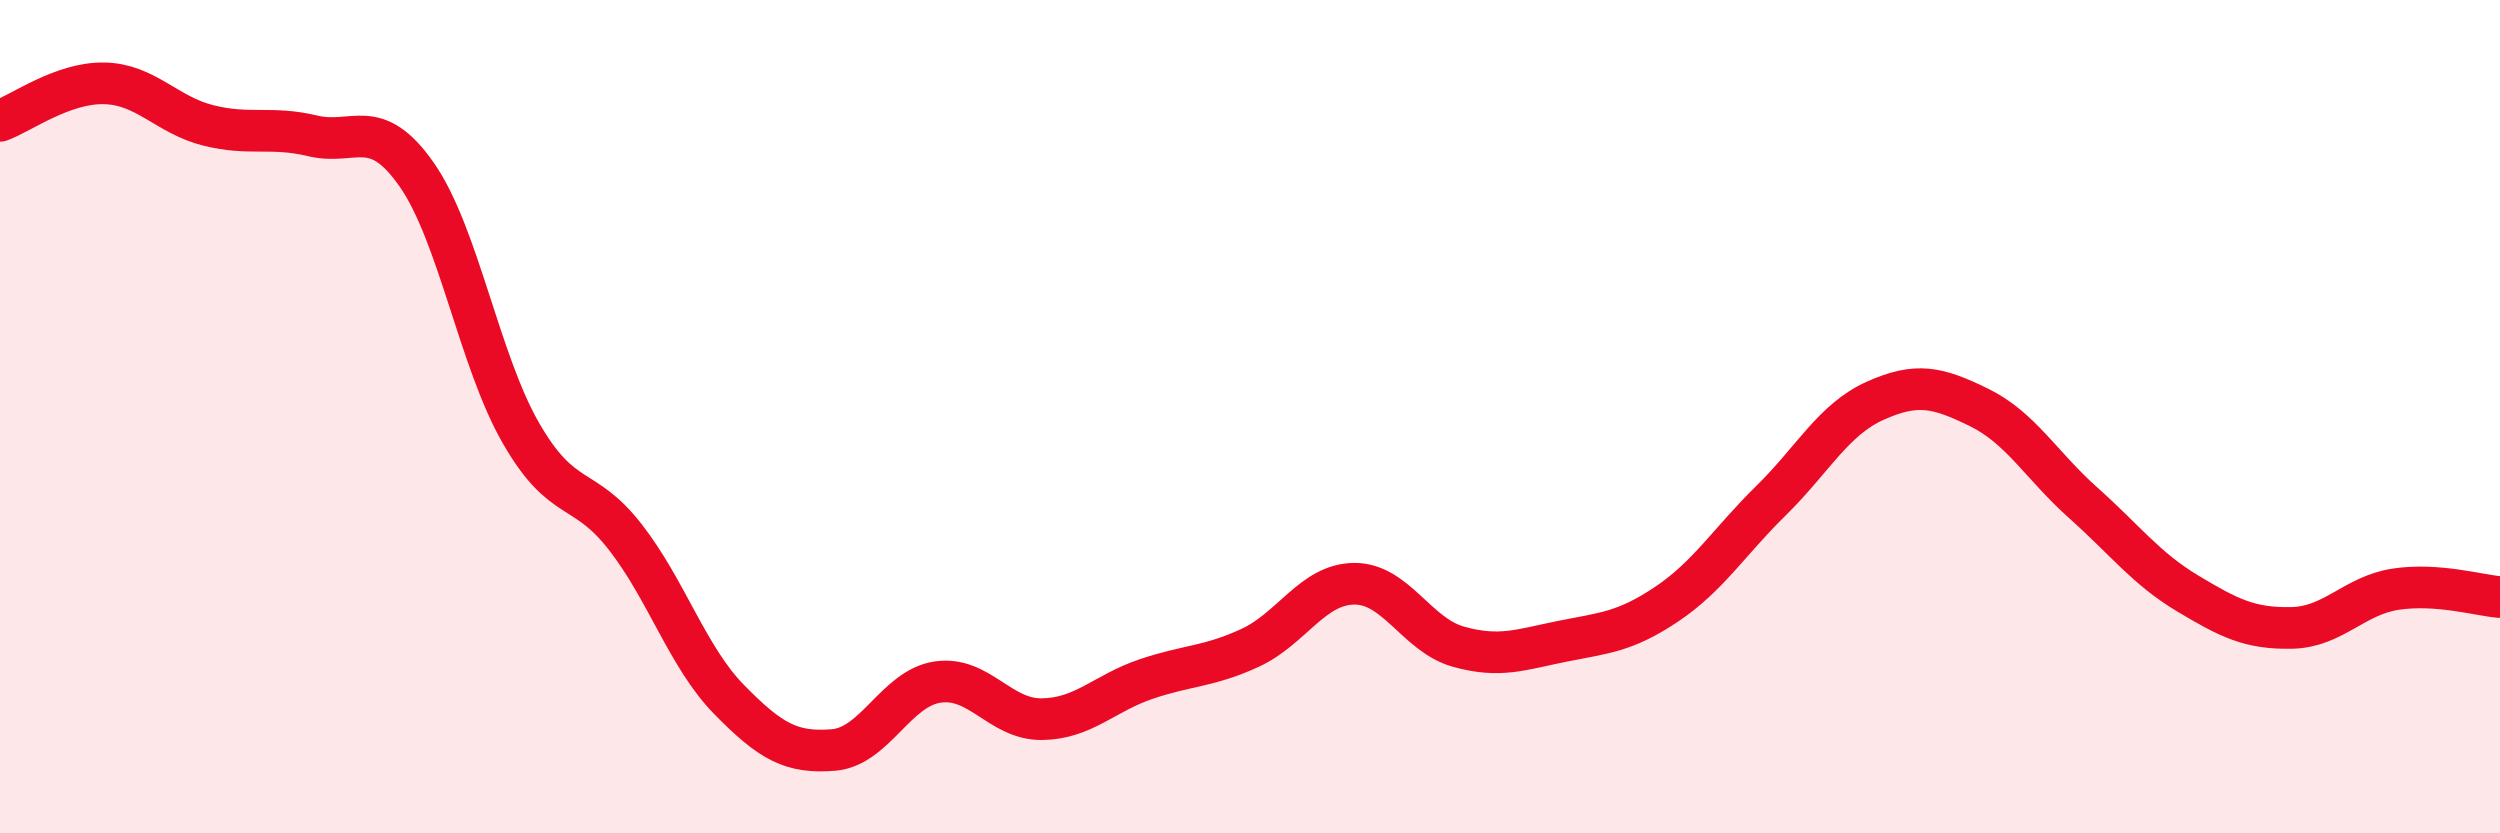
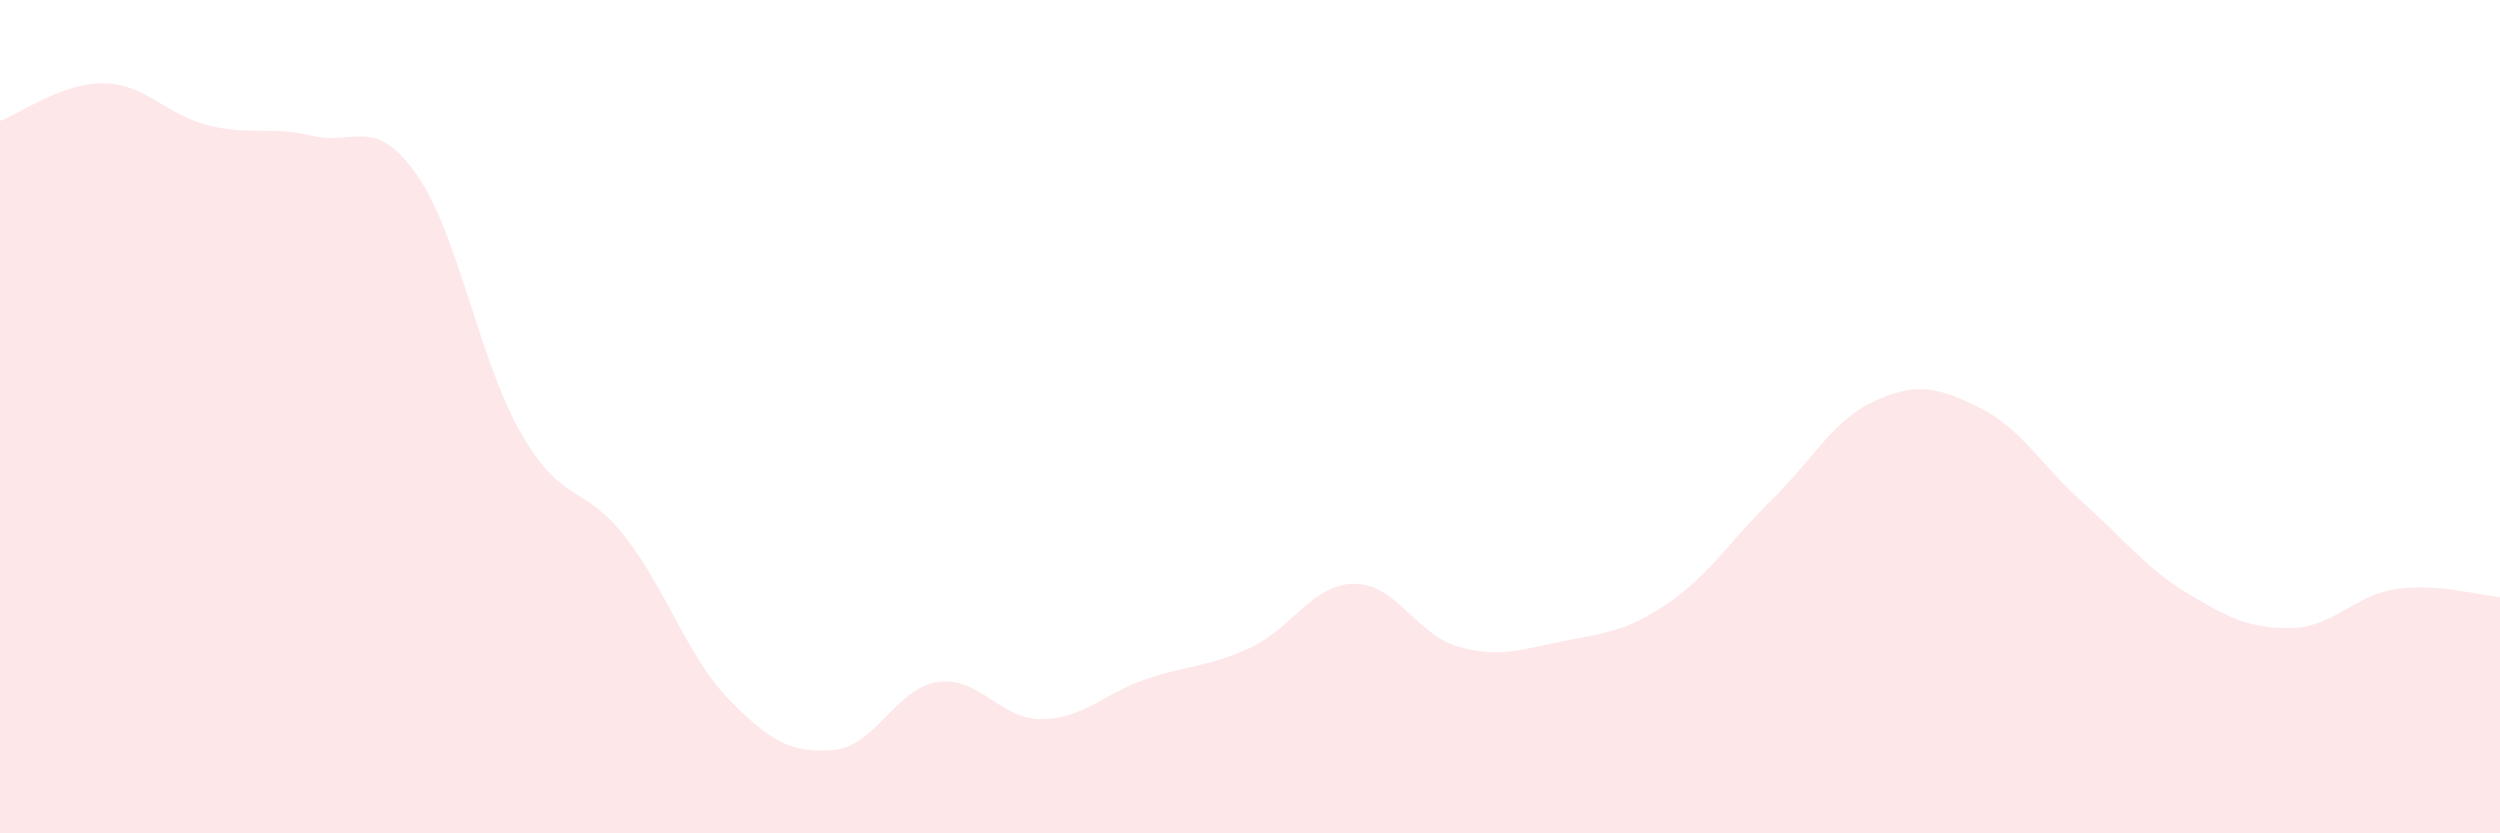
<svg xmlns="http://www.w3.org/2000/svg" width="60" height="20" viewBox="0 0 60 20">
-   <path d="M 0,2.9 C 0.5,2.72 1.5,1.98 2.5,2 C 3.5,2.02 4,2.76 5,3.01 C 6,3.26 6.5,3.02 7.5,3.26 C 8.5,3.5 9,2.76 10,4.19 C 11,5.62 11.5,8.65 12.5,10.39 C 13.5,12.13 14,11.6 15,12.88 C 16,14.16 16.5,15.77 17.5,16.79 C 18.5,17.81 19,18.08 20,18 C 21,17.92 21.5,16.52 22.5,16.37 C 23.5,16.22 24,17.27 25,17.26 C 26,17.25 26.5,16.64 27.5,16.3 C 28.5,15.96 29,16.01 30,15.55 C 31,15.09 31.5,14.02 32.5,14.01 C 33.5,14 34,15.24 35,15.52 C 36,15.8 36.5,15.59 37.5,15.39 C 38.5,15.19 39,15.17 40,14.5 C 41,13.83 41.5,13 42.5,12.02 C 43.5,11.04 44,10.07 45,9.62 C 46,9.17 46.5,9.29 47.5,9.78 C 48.5,10.27 49,11.18 50,12.07 C 51,12.96 51.5,13.64 52.5,14.24 C 53.5,14.84 54,15.09 55,15.07 C 56,15.05 56.5,14.29 57.5,14.14 C 58.5,13.99 59.5,14.29 60,14.33L60 20L0 20Z" fill="#EB0A25" opacity="0.1" stroke-linecap="round" stroke-linejoin="round" />
-   <path d="M 0,2.9 C 0.5,2.72 1.5,1.98 2.5,2 C 3.5,2.02 4,2.76 5,3.01 C 6,3.26 6.5,3.02 7.5,3.26 C 8.5,3.5 9,2.76 10,4.19 C 11,5.62 11.5,8.65 12.5,10.39 C 13.5,12.13 14,11.6 15,12.88 C 16,14.16 16.5,15.77 17.5,16.79 C 18.5,17.81 19,18.08 20,18 C 21,17.92 21.5,16.52 22.5,16.37 C 23.5,16.22 24,17.27 25,17.26 C 26,17.25 26.5,16.64 27.5,16.3 C 28.5,15.96 29,16.01 30,15.55 C 31,15.09 31.5,14.02 32.5,14.01 C 33.5,14 34,15.24 35,15.52 C 36,15.8 36.5,15.59 37.5,15.39 C 38.5,15.19 39,15.17 40,14.5 C 41,13.83 41.5,13 42.5,12.02 C 43.5,11.04 44,10.07 45,9.62 C 46,9.17 46.5,9.29 47.5,9.78 C 48.5,10.27 49,11.18 50,12.07 C 51,12.96 51.5,13.64 52.5,14.24 C 53.5,14.84 54,15.09 55,15.07 C 56,15.05 56.5,14.29 57.5,14.14 C 58.5,13.99 59.5,14.29 60,14.33" stroke="#EB0A25" stroke-width="1" fill="none" stroke-linecap="round" stroke-linejoin="round" />
+   <path d="M 0,2.9 C 0.5,2.72 1.5,1.98 2.5,2 C 3.5,2.02 4,2.76 5,3.01 C 6,3.26 6.5,3.02 7.5,3.26 C 8.5,3.5 9,2.76 10,4.19 C 11,5.62 11.5,8.65 12.5,10.39 C 13.5,12.13 14,11.6 15,12.88 C 16,14.16 16.5,15.77 17.5,16.79 C 18.5,17.81 19,18.08 20,18 C 21,17.92 21.5,16.52 22.5,16.37 C 23.5,16.22 24,17.27 25,17.26 C 26,17.25 26.5,16.64 27.5,16.3 C 28.5,15.96 29,16.01 30,15.55 C 31,15.09 31.5,14.02 32.5,14.01 C 33.5,14 34,15.24 35,15.52 C 36,15.8 36.5,15.59 37.5,15.39 C 38.5,15.19 39,15.17 40,14.5 C 41,13.83 41.5,13 42.5,12.02 C 43.5,11.04 44,10.07 45,9.62 C 46,9.17 46.5,9.29 47.5,9.78 C 48.5,10.27 49,11.18 50,12.07 C 51,12.96 51.5,13.64 52.5,14.24 C 53.5,14.84 54,15.09 55,15.07 C 56,15.05 56.5,14.29 57.5,14.14 C 58.5,13.99 59.5,14.29 60,14.33L60 20L0 20" fill="#EB0A25" opacity="0.1" stroke-linecap="round" stroke-linejoin="round" />
</svg>